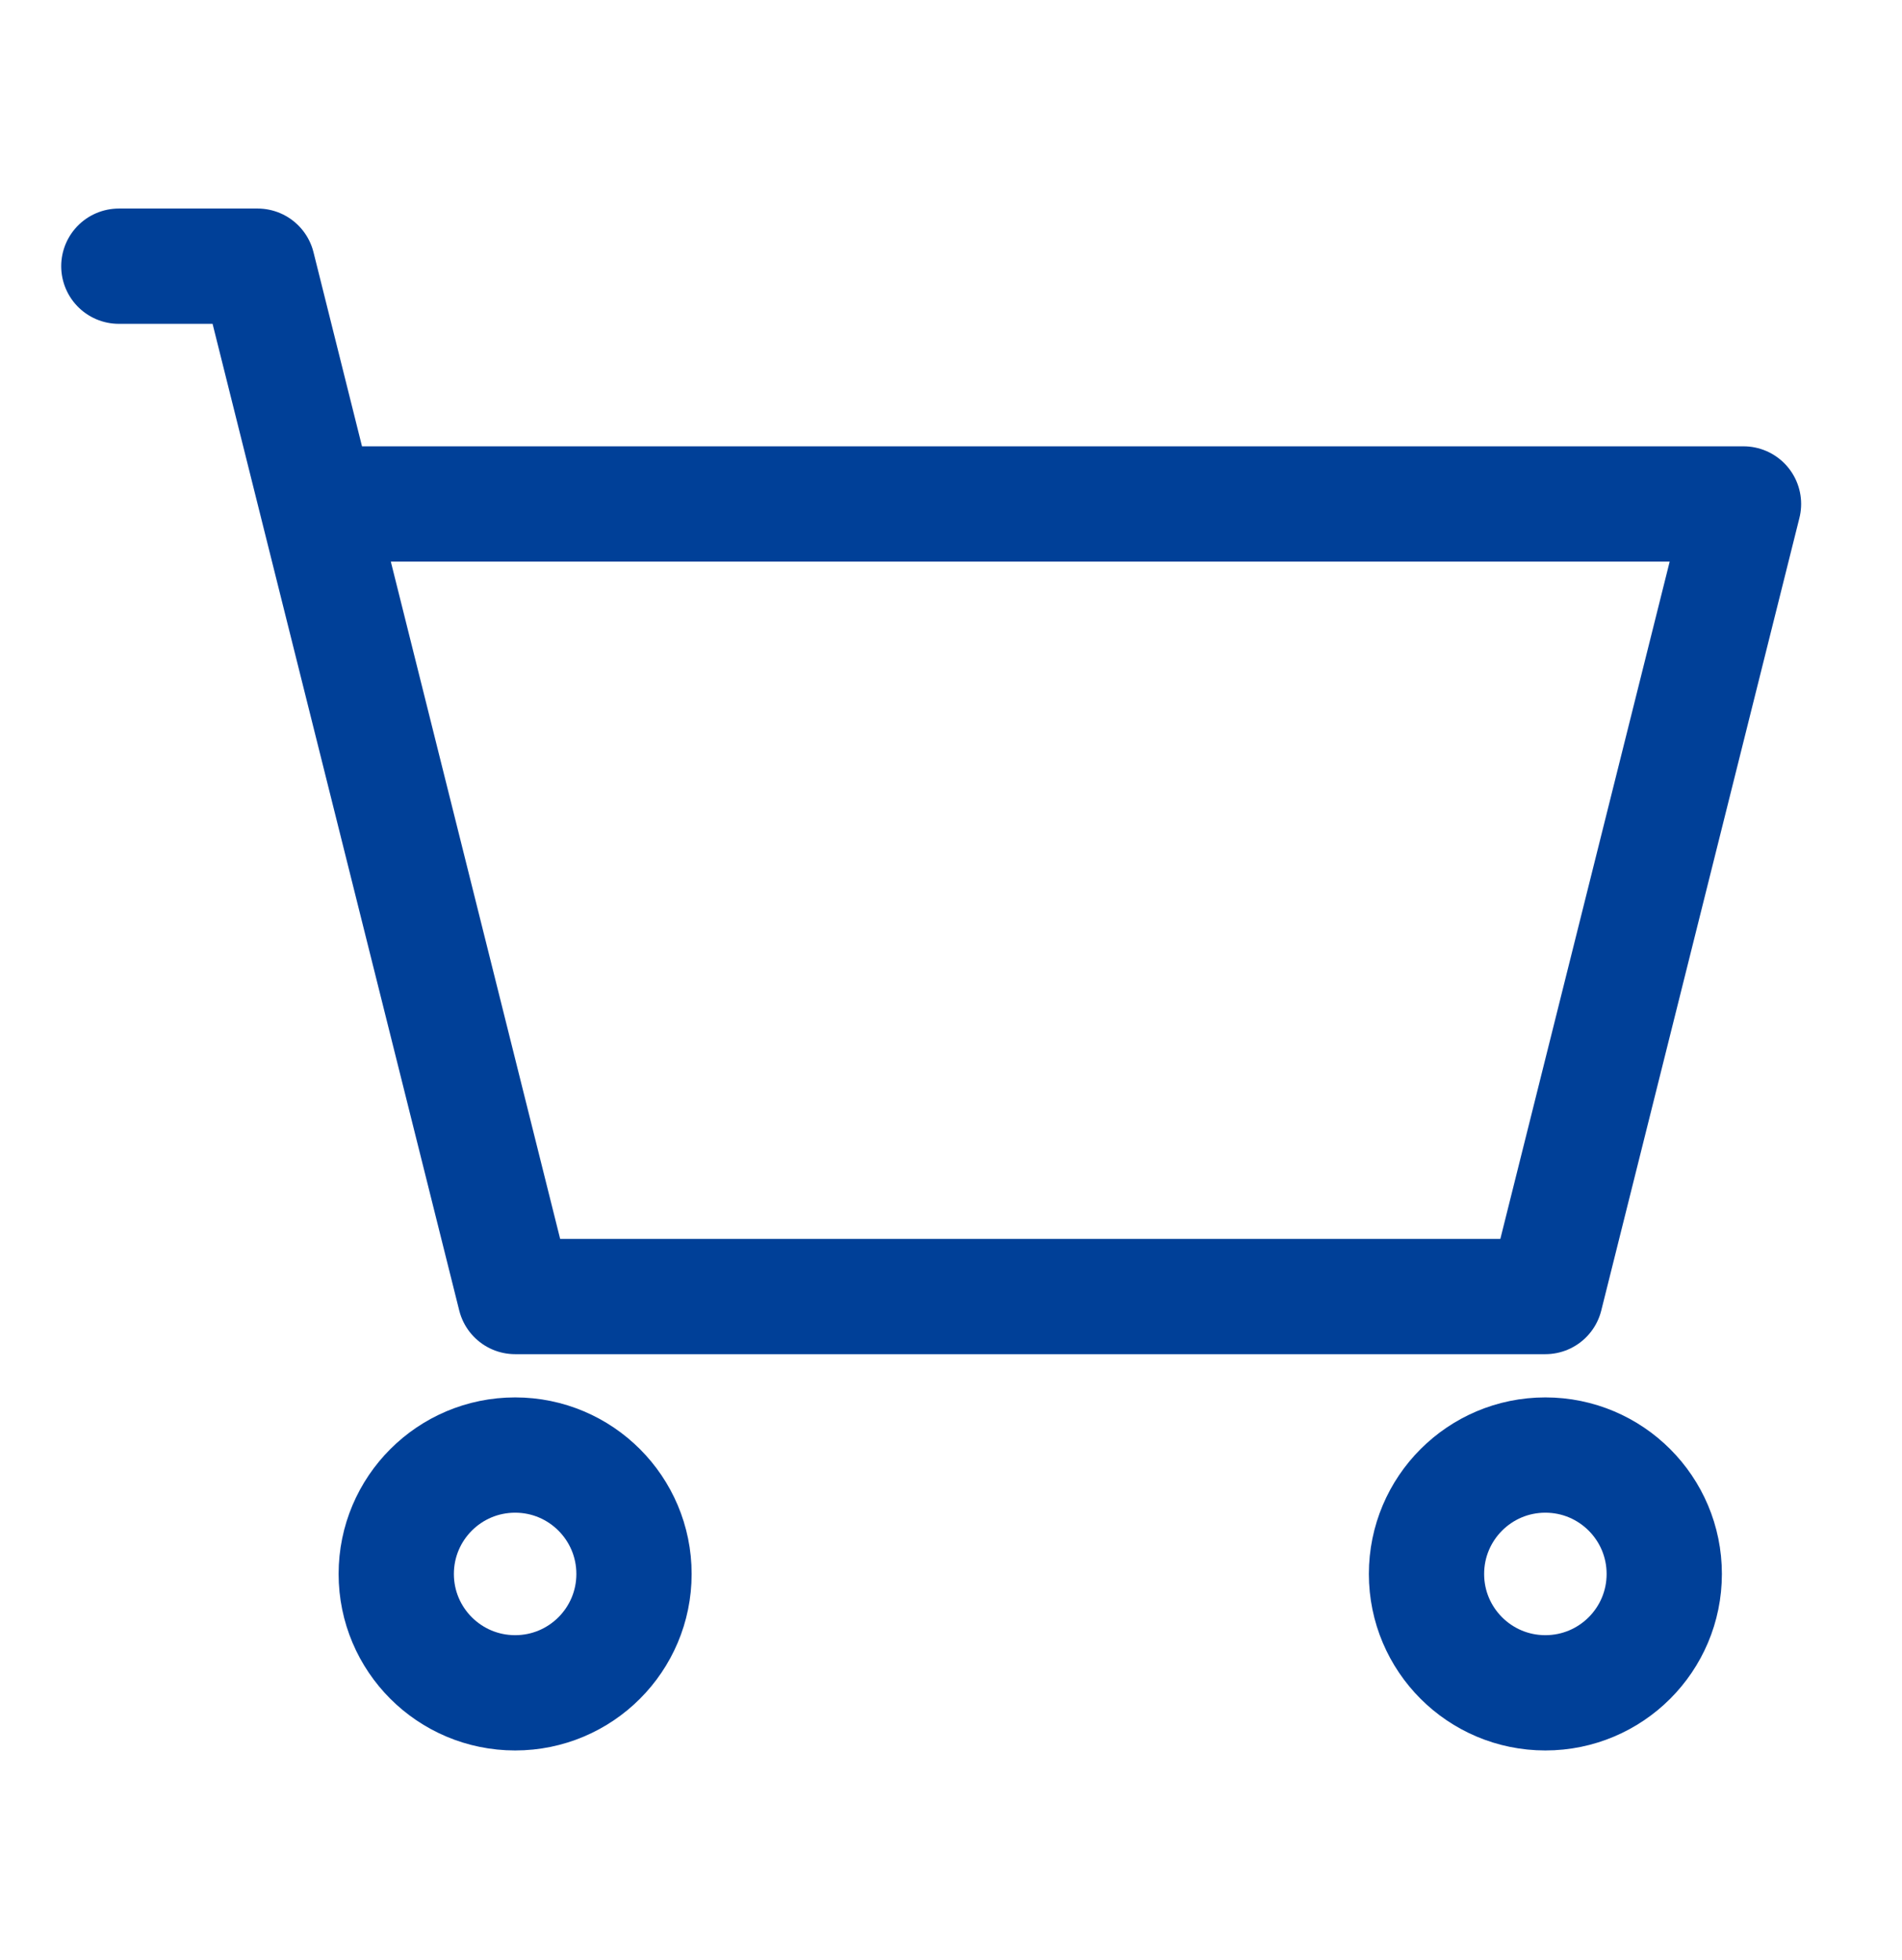
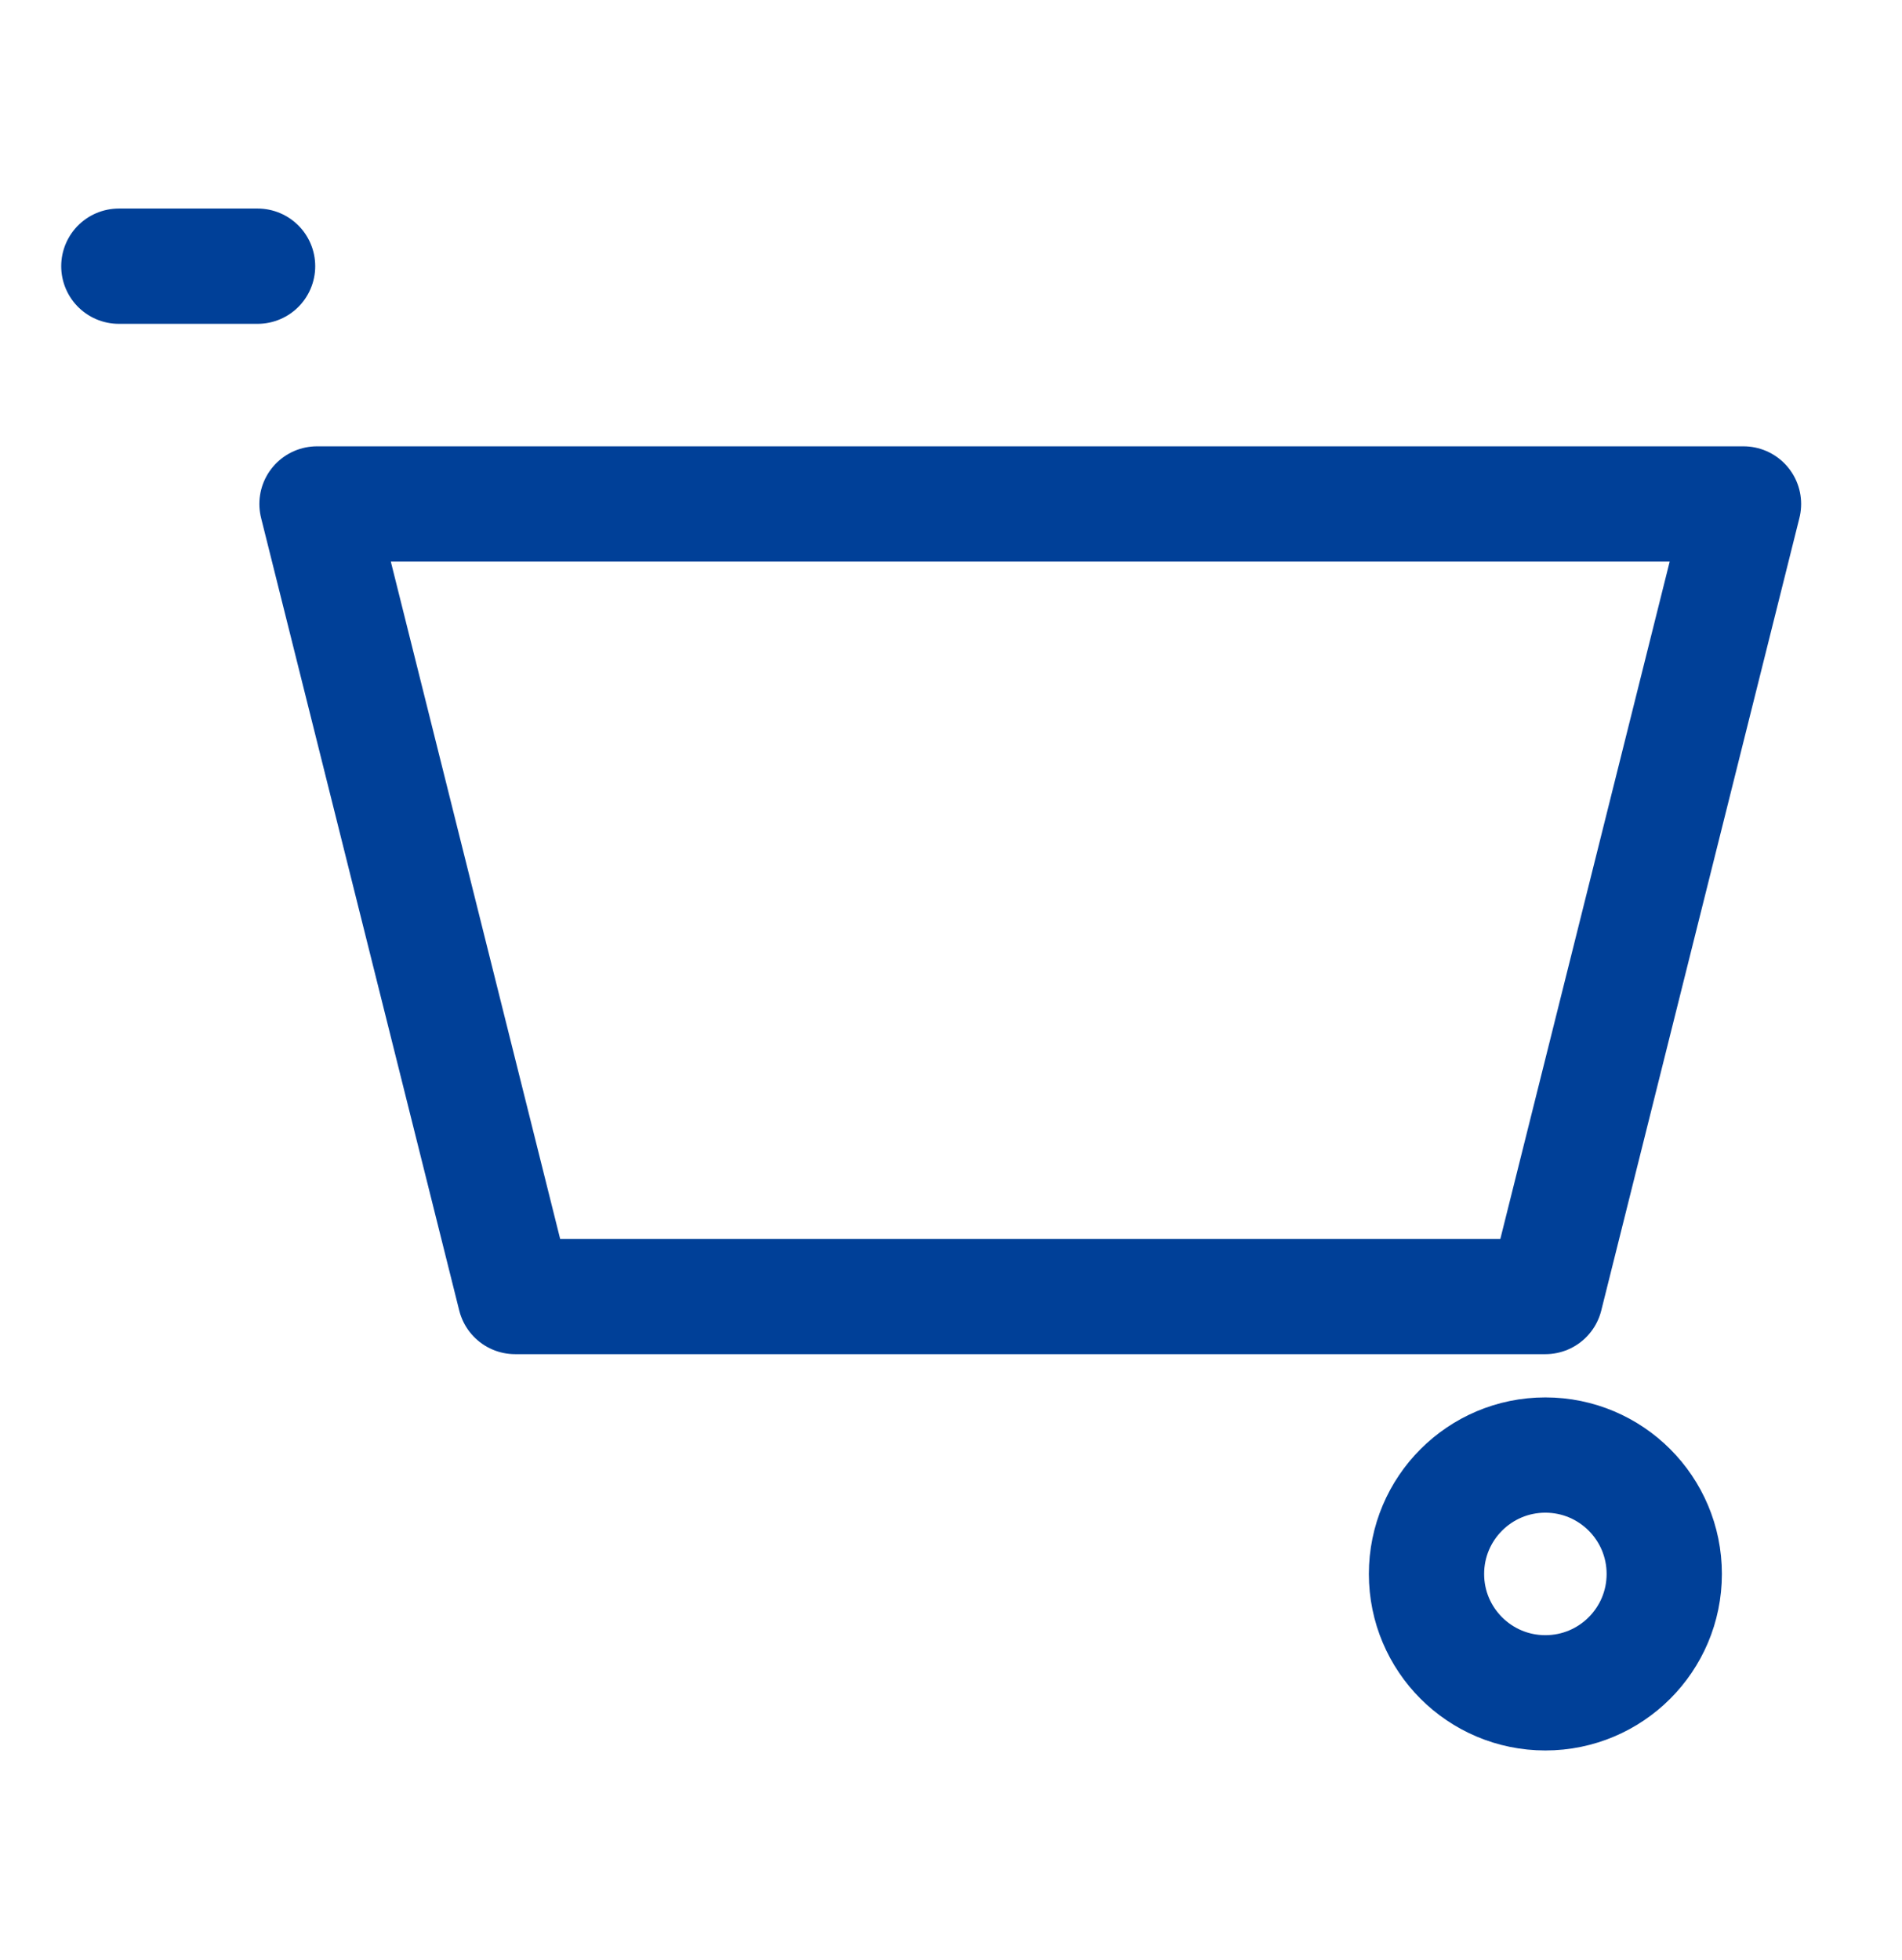
<svg xmlns="http://www.w3.org/2000/svg" width="33" height="34" viewBox="0 0 33 34" fill="none">
-   <path d="M2.062 4.618H4.469L5.5 8.743M5.5 8.743L8.938 22.493H26.812L30.25 8.743H5.5Z" stroke="#004098" stroke-width="2" stroke-linecap="round" stroke-linejoin="round" />
-   <path d="M8.938 29.368C10.077 29.368 11 28.445 11 27.306C11 26.167 10.077 25.243 8.938 25.243C7.798 25.243 6.875 26.167 6.875 27.306C6.875 28.445 7.798 29.368 8.938 29.368Z" stroke="#004098" stroke-width="2" stroke-linecap="round" stroke-linejoin="round" />
+   <path d="M2.062 4.618H4.469M5.5 8.743L8.938 22.493H26.812L30.25 8.743H5.5Z" stroke="#004098" stroke-width="2" stroke-linecap="round" stroke-linejoin="round" />
  <path d="M26.812 29.368C27.952 29.368 28.875 28.445 28.875 27.306C28.875 26.167 27.952 25.243 26.812 25.243C25.673 25.243 24.75 26.167 24.75 27.306C24.75 28.445 25.673 29.368 26.812 29.368Z" stroke="#004098" stroke-width="2" stroke-linecap="round" stroke-linejoin="round" />
</svg>